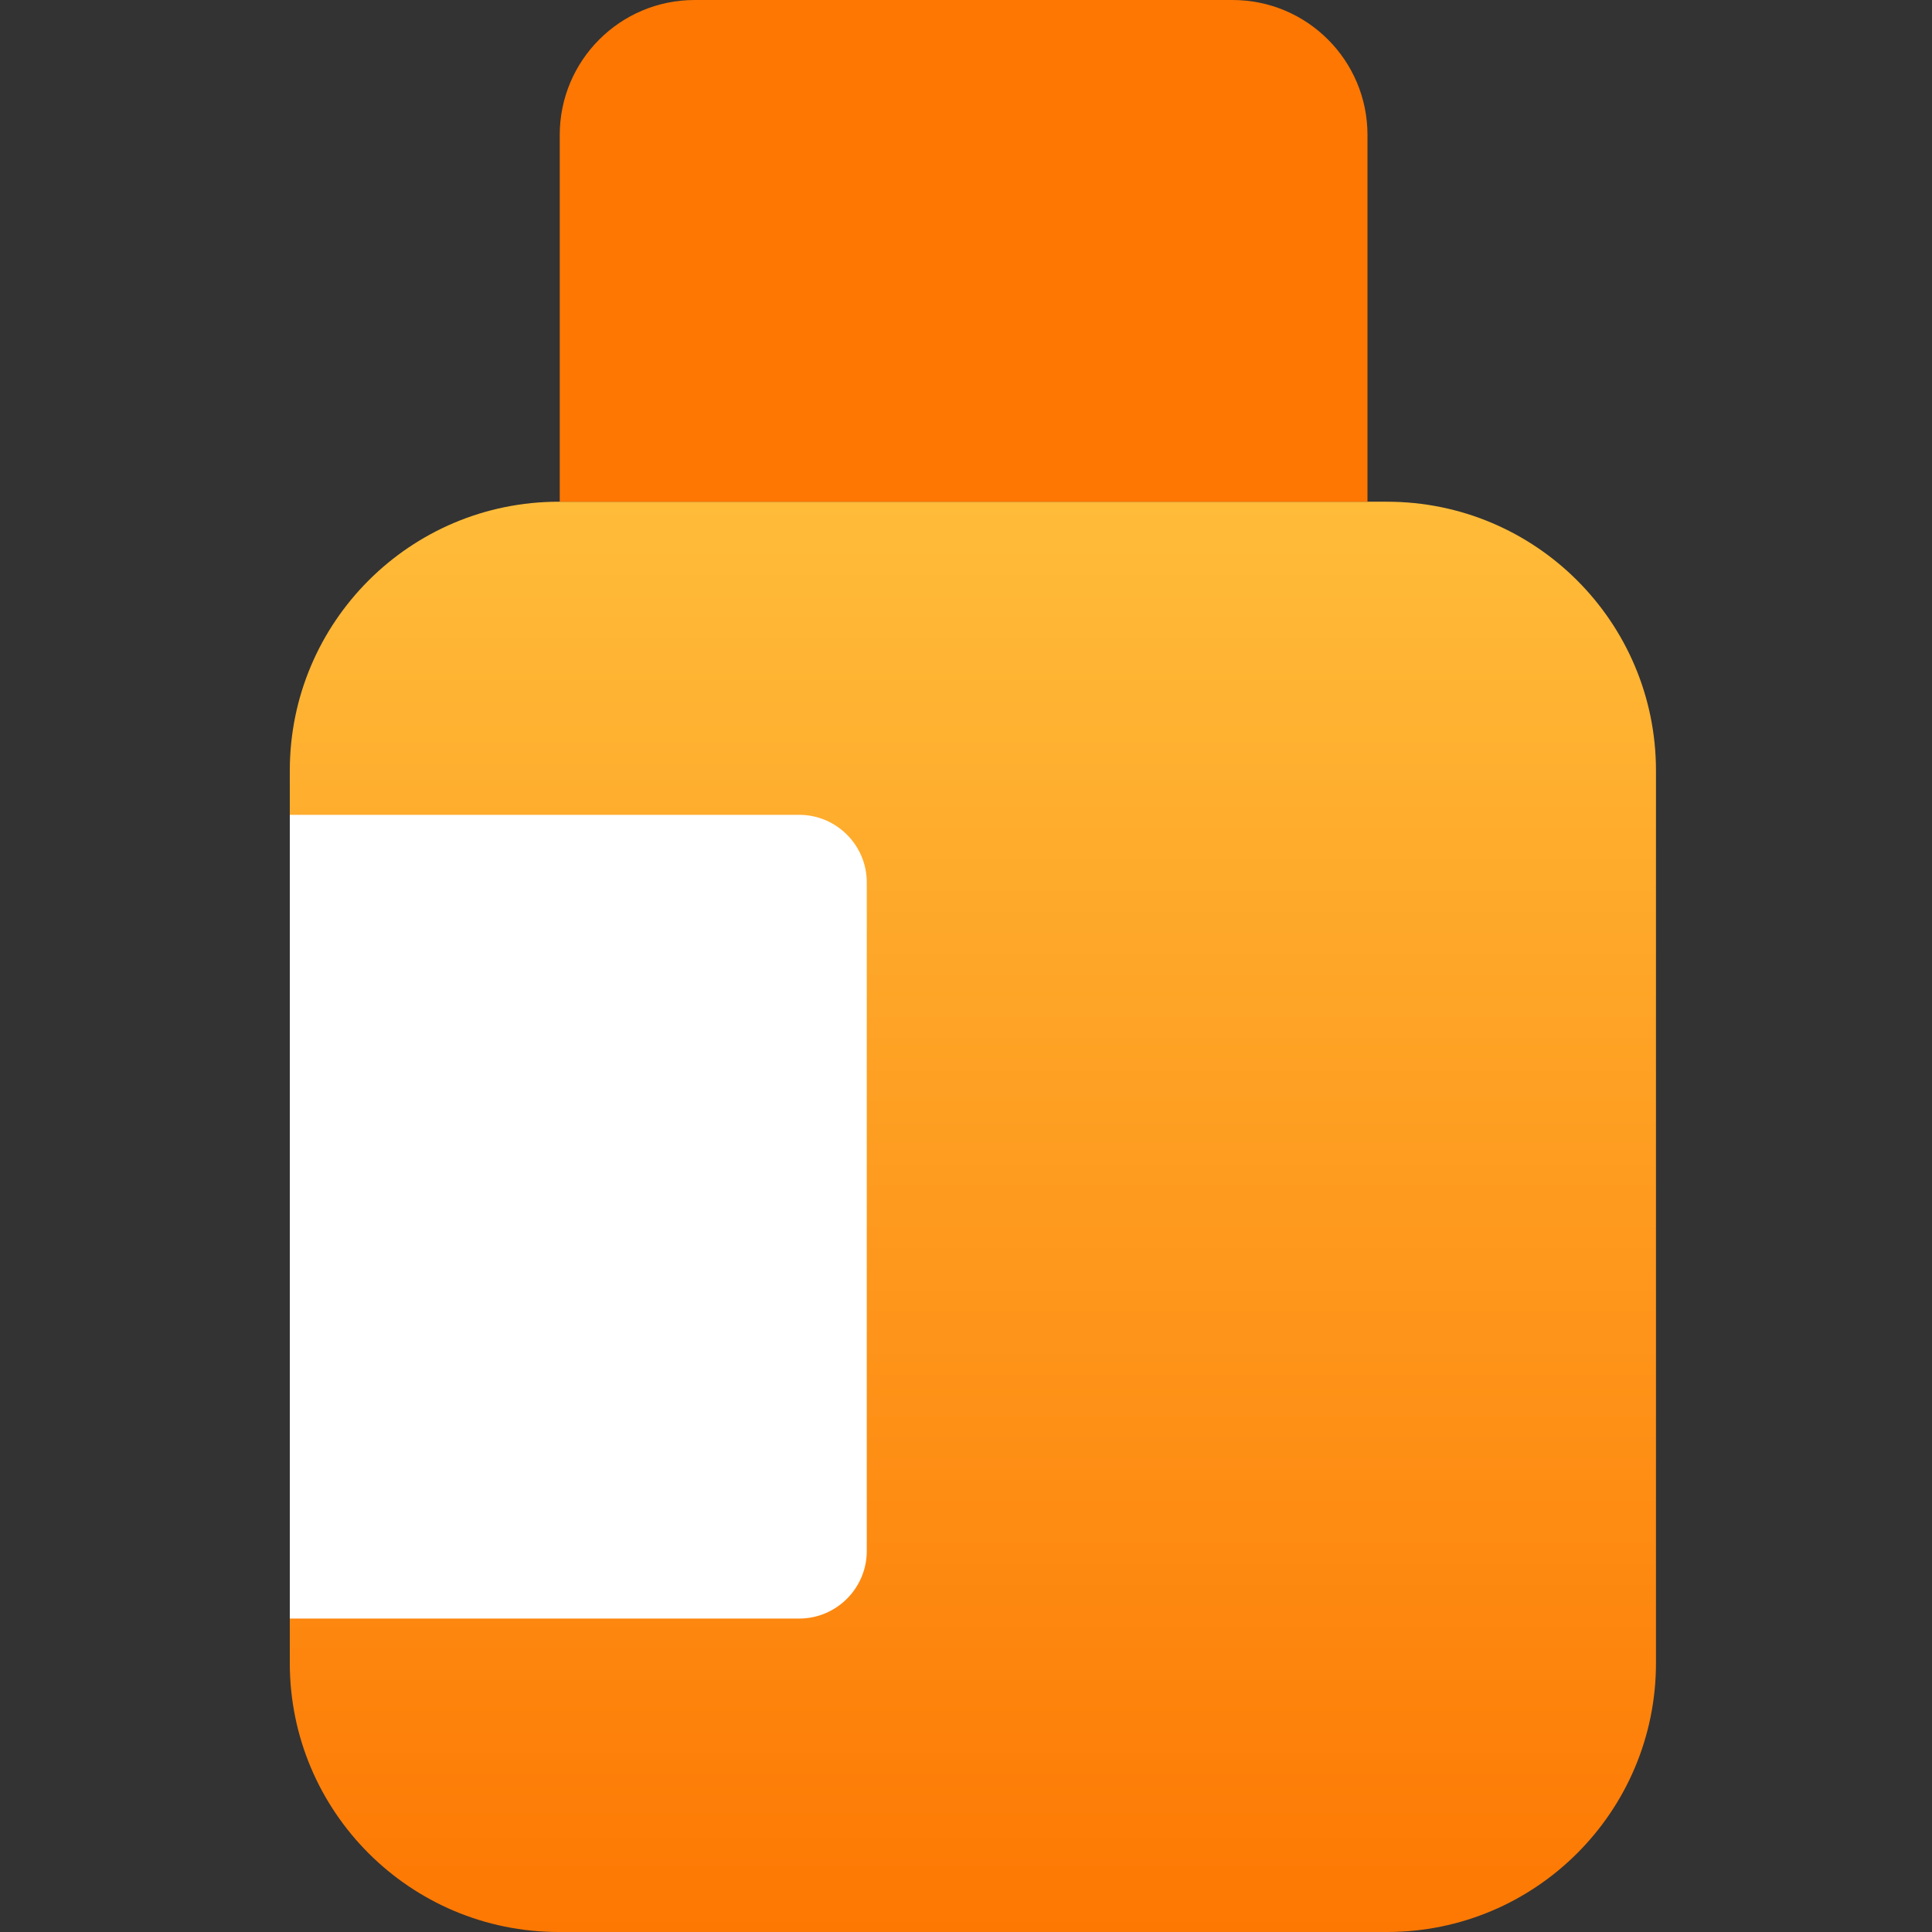
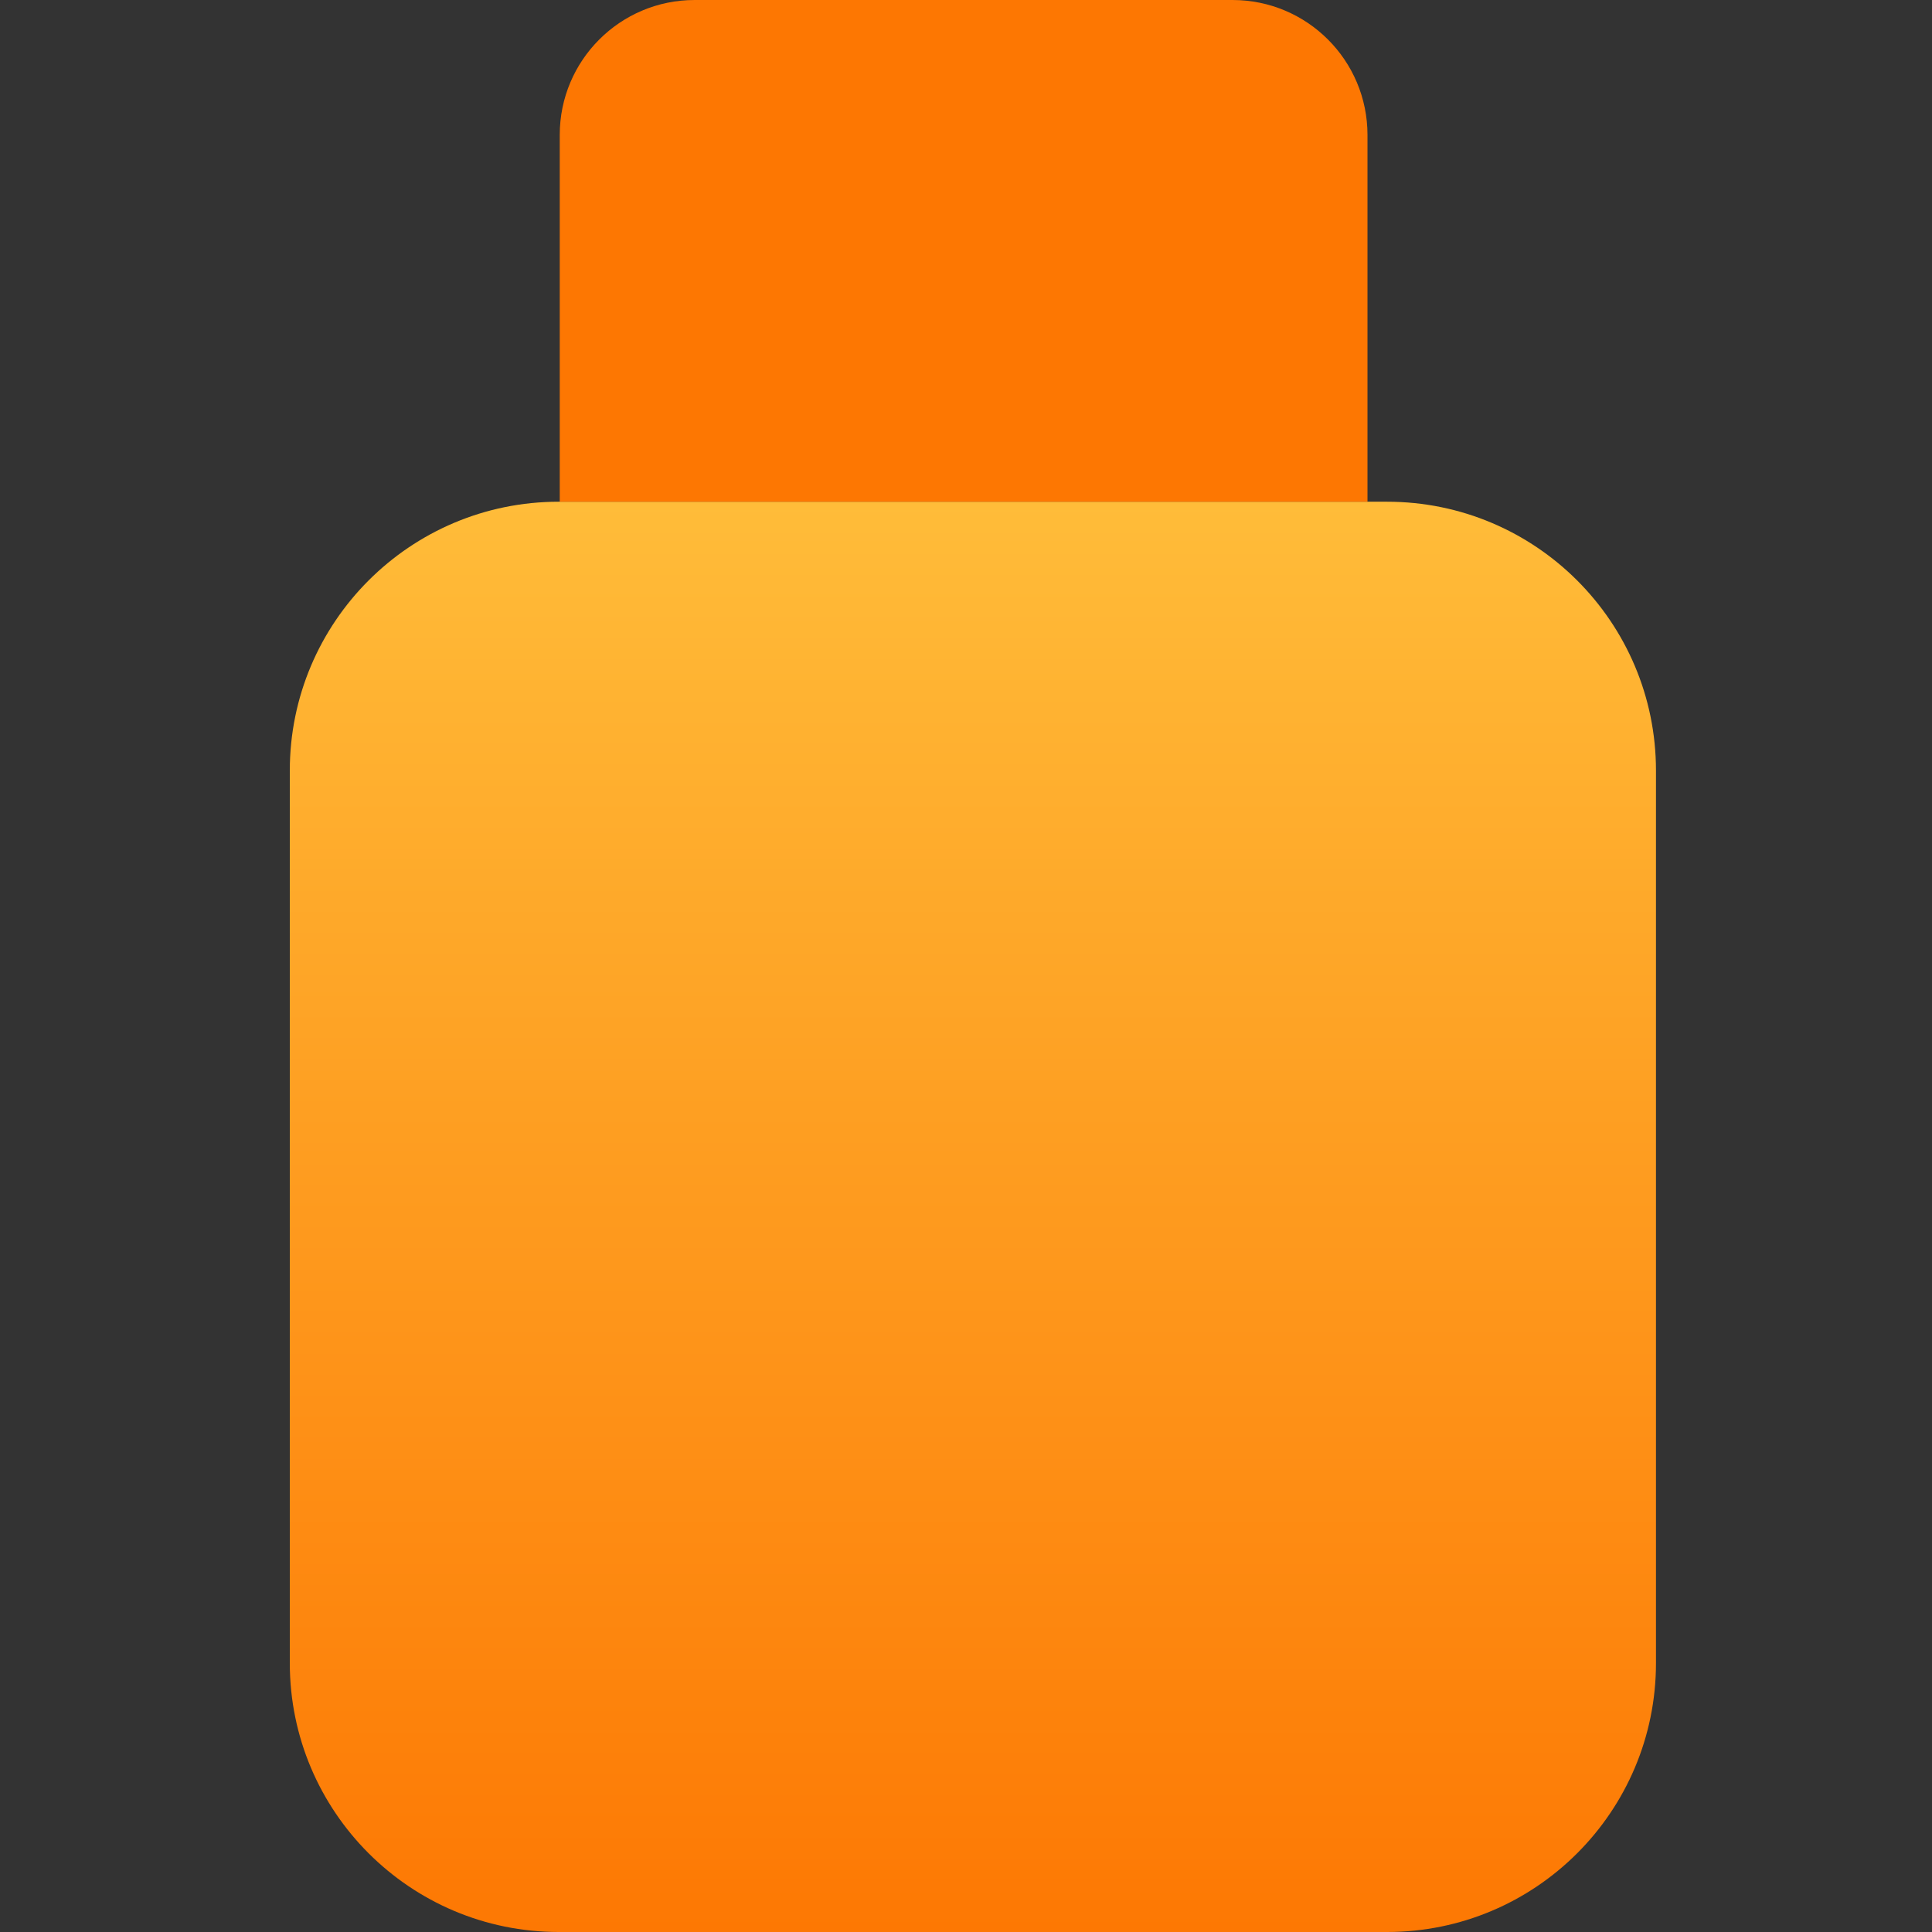
<svg xmlns="http://www.w3.org/2000/svg" width="100" height="100" viewBox="0 0 100 100" fill="none">
  <rect x="0" y="0" width="100" height="100" fill="#333333" stroke="none" />
  <path d="M71.794 25.969H28.919C21.232 25.969 15 32.201 15 39.888V86.081C15 93.768 21.232 100 28.919 100H71.794C79.481 100 85.713 93.768 85.713 86.081V39.888C85.713 32.201 79.481 25.969 71.794 25.969Z" fill="url(#paint0_linear_6550_11519)" />
  <path d="M35.957 0H63.795C67.655 0 70.781 3.126 70.781 6.986V25.969H28.972V6.986C28.972 3.126 32.098 0 35.957 0Z" fill="#FD7702" />
-   <path d="M15 42.176H41.371C43.292 42.176 44.864 43.748 44.864 45.669V80.283C44.864 82.204 43.292 83.776 41.371 83.776H15V42.176Z" fill="white" />
  <defs>
    <linearGradient id="paint0_linear_6550_11519" x1="50.356" y1="100" x2="50.356" y2="25.969" gradientUnits="userSpaceOnUse">
      <stop stop-color="#FD7803" />
      <stop offset="1" stop-color="#FFBC39" />
    </linearGradient>
  </defs>
</svg>